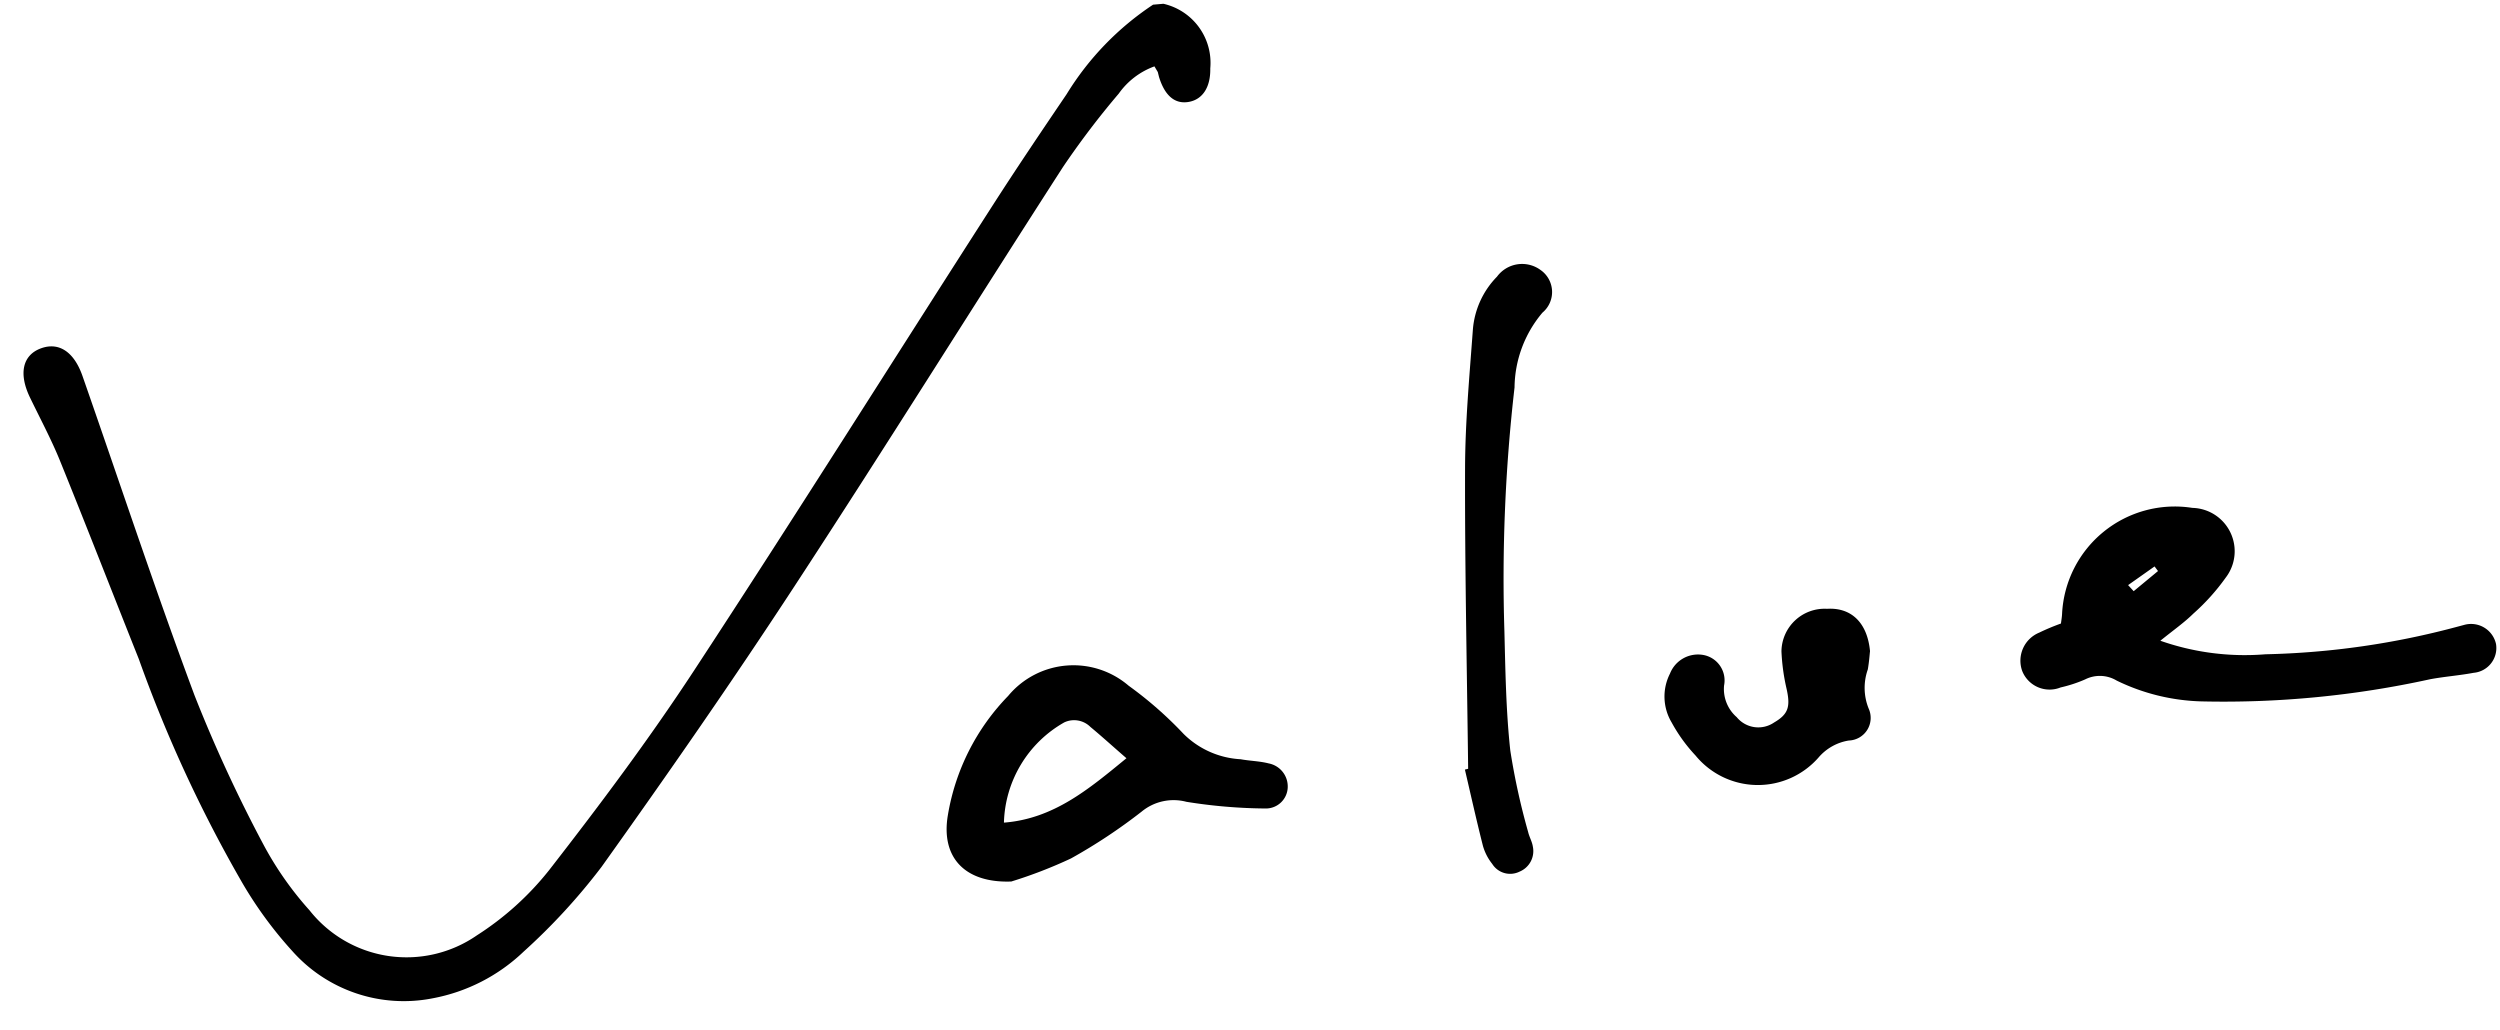
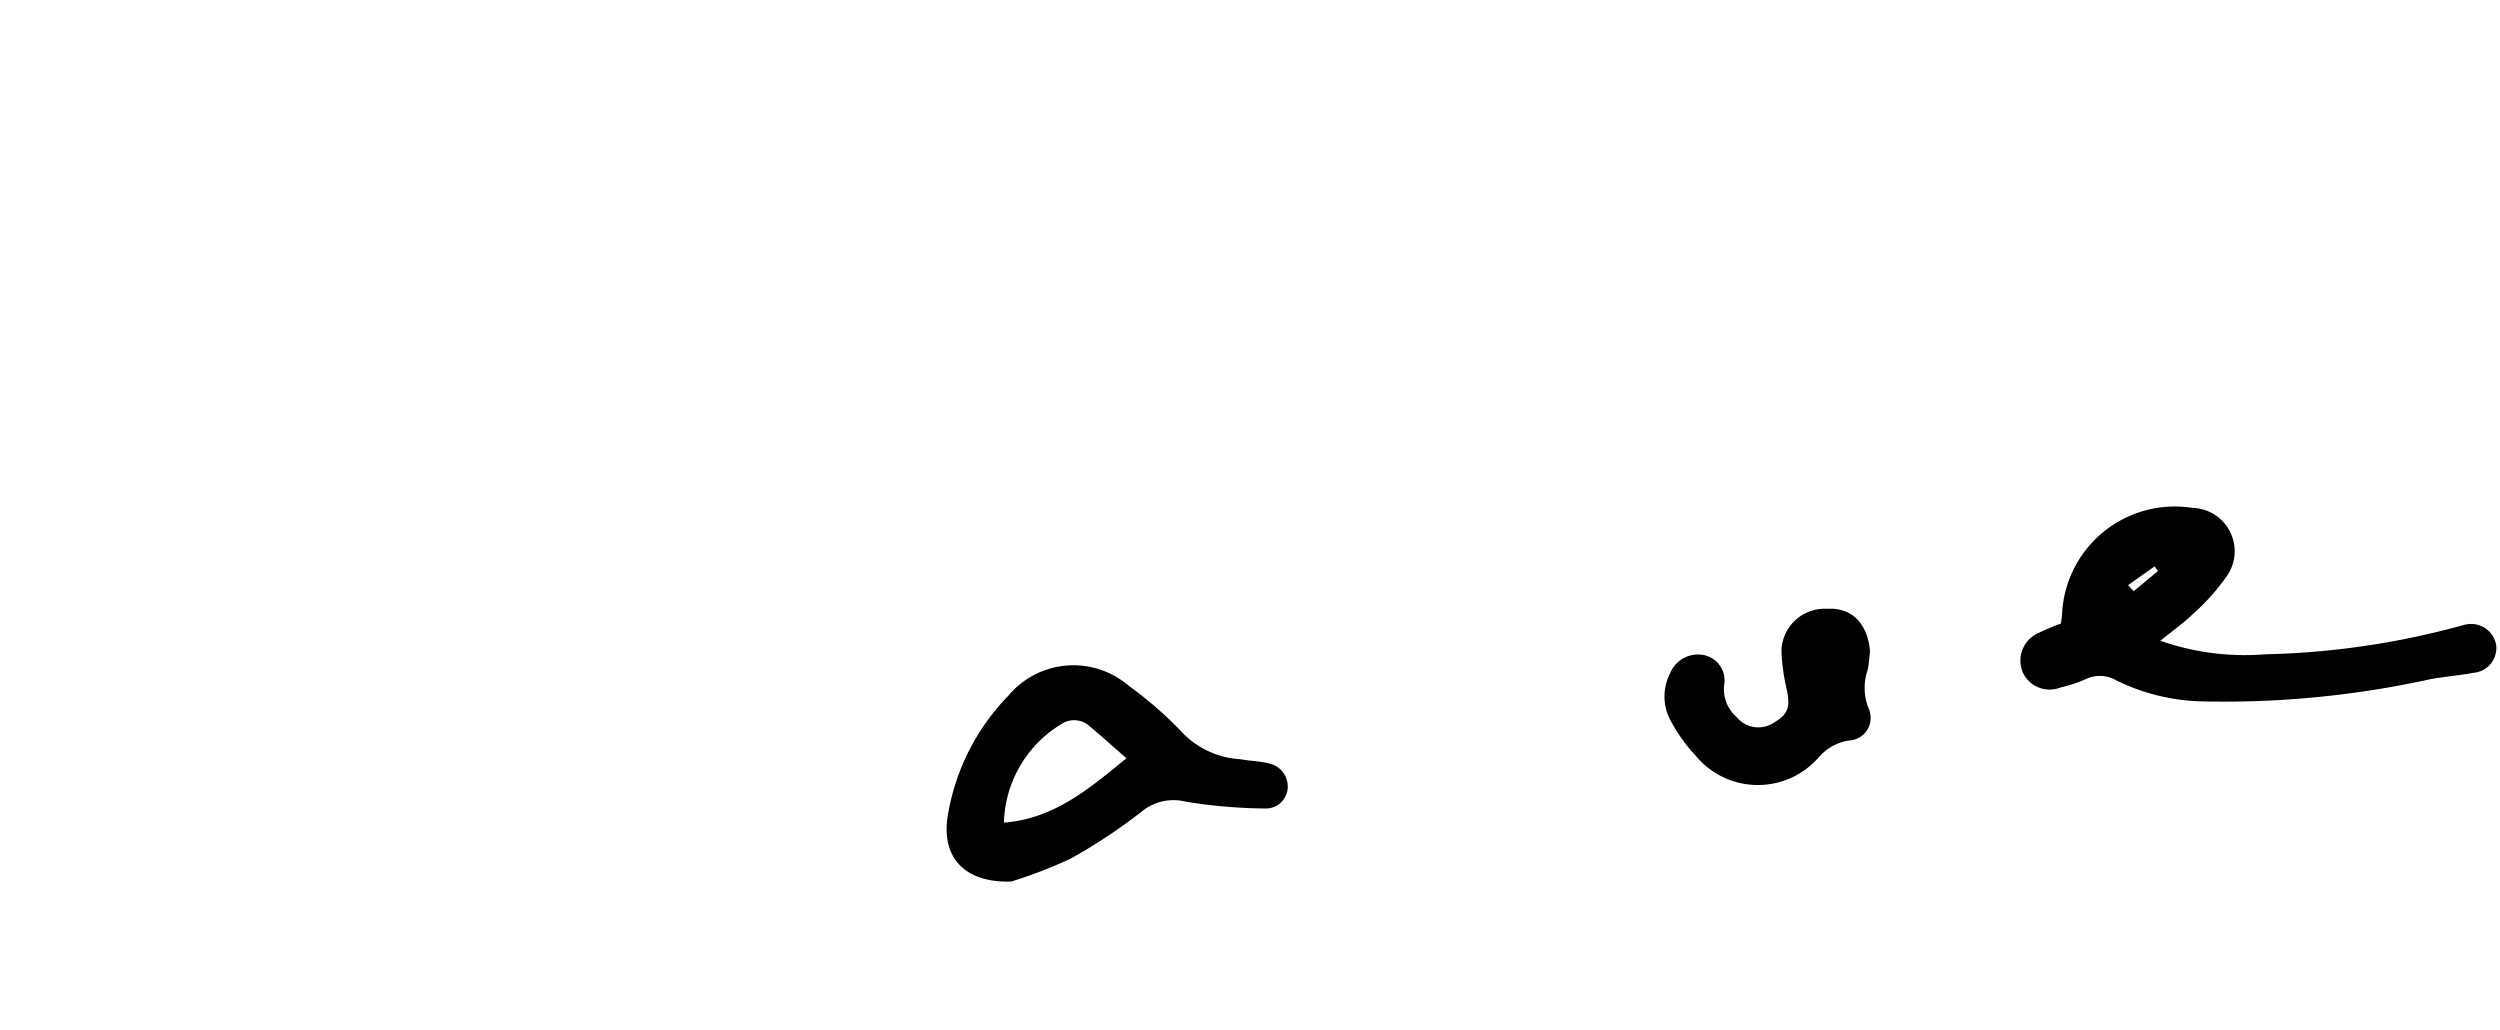
<svg xmlns="http://www.w3.org/2000/svg" width="110.437" height="45.508" viewBox="0 0 110.437 45.508">
  <g transform="matrix(0.996, -0.087, 0.087, 0.996, 0, 4.656)">
-     <path d="M51.6,0a2.677,2.677,0,0,1,1.814,3.025c-.055.82-.45,1.333-1.067,1.391s-1.036-.347-1.222-1.211l-.035-.222-.126-.262a3.309,3.309,0,0,0-1.674,1.06,36.94,36.94,0,0,0-2.74,3.02c-4.489,5.789-8.888,11.644-13.415,17.4-3.1,3.946-6.321,7.809-9.584,11.628a27.235,27.235,0,0,1-3.763,3.437,7.914,7.914,0,0,1-4.177,1.7,6.587,6.587,0,0,1-6-2.624,17.8,17.8,0,0,1-1.93-3.178A60.283,60.283,0,0,1,3.981,24.9c-.908-3.019-1.79-6.045-2.716-9.058-.3-.966-.7-1.9-1.06-2.848-.427-1.105-.18-1.916.667-2.144.806-.217,1.437.274,1.717,1.372,1.23,4.836,2.378,9.693,3.707,14.5A63.612,63.612,0,0,0,8.776,33.6a14.662,14.662,0,0,0,1.753,3.019A5.462,5.462,0,0,0,17.8,38.365a13.018,13.018,0,0,0,3.425-2.587c2.467-2.658,4.891-5.367,7.132-8.209C33.429,21.134,38.374,14.6,43.385,8.12,44.562,6.6,45.778,5.1,46.993,3.606A12.7,12.7,0,0,1,51.141,0Z" transform="translate(0 0)" />
    <path d="M6.247,5.873a11.272,11.272,0,0,0,4.575,1A35.54,35.54,0,0,0,19.361,6.4l.337-.059a1.128,1.128,0,0,1,1.312.967,1.1,1.1,0,0,1-1.1,1.181c-.644.064-1.294.053-1.937.116A42.5,42.5,0,0,1,7.818,8.7a9.088,9.088,0,0,1-3.644-1.24,1.445,1.445,0,0,0-1.387-.174,6,6,0,0,1-1.109.259A1.3,1.3,0,0,1,.051,6.674,1.341,1.341,0,0,1,.944,5.051a9.827,9.827,0,0,1,.994-.318c.03-.137.069-.281.088-.428A4.985,4.985,0,0,1,8.166.148a1.916,1.916,0,0,1,1.2,3.2A9.459,9.459,0,0,1,7.8,4.809C7.369,5.166,6.874,5.45,6.247,5.873ZM5.042,3.3l.222.289,1.149-.793L6.278,2.58Q5.661,2.94,5.042,3.3Z" transform="translate(86.785 25.997)" />
    <path d="M2.658,9.3C.644,9.2-.369,8,.123,6.128A9.867,9.867,0,0,1,3.232,1.12a3.747,3.747,0,0,1,5.344.013,16.972,16.972,0,0,1,2.236,2.336A3.876,3.876,0,0,0,13.223,4.8c.4.111.827.153,1.218.291a1.037,1.037,0,0,1,.746,1.127.966.966,0,0,1-1.051.846,22.958,22.958,0,0,1-3.467-.6,2.218,2.218,0,0,0-2.005.26,24.2,24.2,0,0,1-3.291,1.79A20.3,20.3,0,0,1,2.658,9.3ZM8.2,4.316C7.622,3.72,7.19,3.249,6.734,2.8A1.021,1.021,0,0,0,5.6,2.5a5.251,5.251,0,0,0-3.04,4.18C4.764,6.7,6.417,5.536,8.2,4.316Z" transform="translate(38.872 28.75)" />
-     <path d="M.146,22.02C.478,17.613.768,13.2,1.164,8.8c.183-2.046.554-4.078.882-6.112A3.762,3.762,0,0,1,3.308.47,1.377,1.377,0,0,1,5.252.345a1.186,1.186,0,0,1-.081,1.883A5.2,5.2,0,0,0,3.654,5.415,73.891,73.891,0,0,0,2.271,16.1c-.109,1.756-.237,3.518-.2,5.274a30.2,30.2,0,0,0,.473,3.661c.031.221.136.433.15.653a.981.981,0,0,1-.68,1.057A.935.935,0,0,1,.84,26.3,2.275,2.275,0,0,1,.5,25.468C.315,24.33.163,23.186,0,22.044Z" transform="translate(61.926 12.824)" />
    <path d="M9.229,2.028c-.029.143-.081.476-.168.8A2.436,2.436,0,0,0,8.95,4.556a1,1,0,0,1-1,1.326,2.22,2.22,0,0,0-1.391.627,3.562,3.562,0,0,1-5.411-.556A7.05,7.05,0,0,1,.225,4.41,2.234,2.234,0,0,1,.338,2.249a1.33,1.33,0,0,1,1.535-.693,1.143,1.143,0,0,1,.8,1.424,1.647,1.647,0,0,0,.435,1.443A1.233,1.233,0,0,0,4.735,4.8c.656-.31.783-.629.678-1.425A9.014,9.014,0,0,1,5.33,1.7,1.907,1.907,0,0,1,7.495,0C8.547.026,9.219.735,9.229,2.028Z" transform="translate(70.984 29.182)" />
  </g>
</svg>